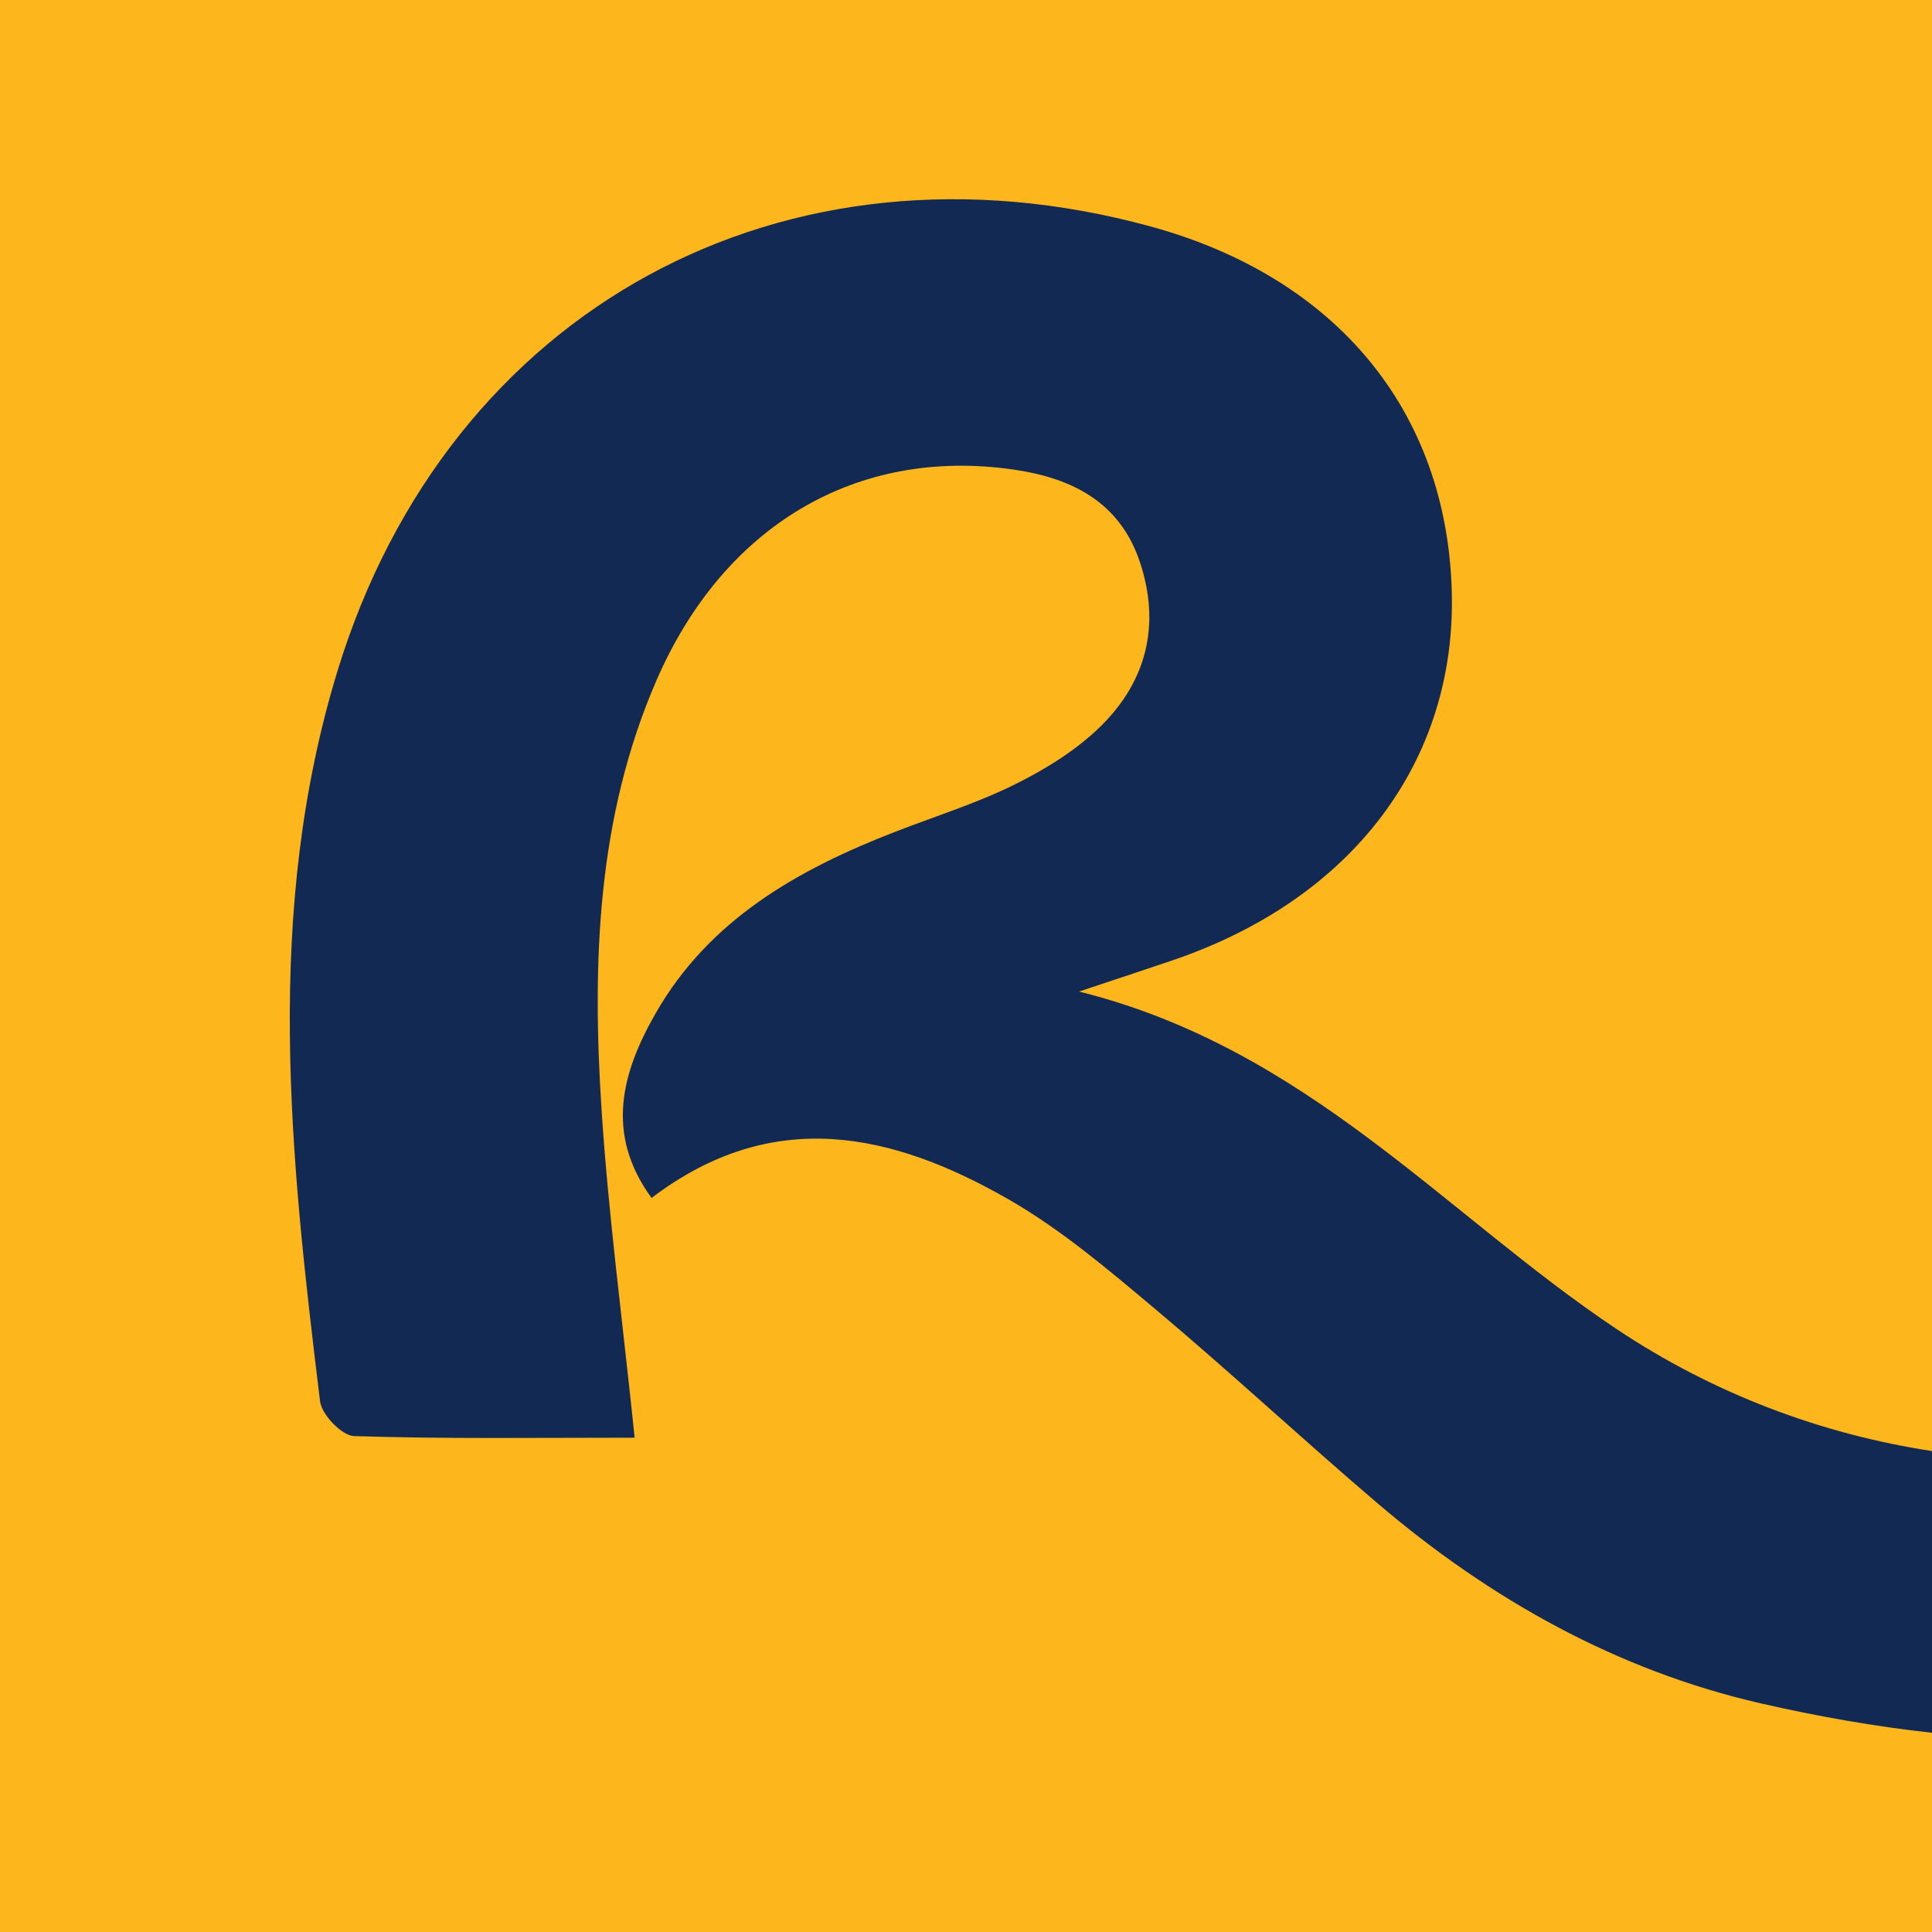
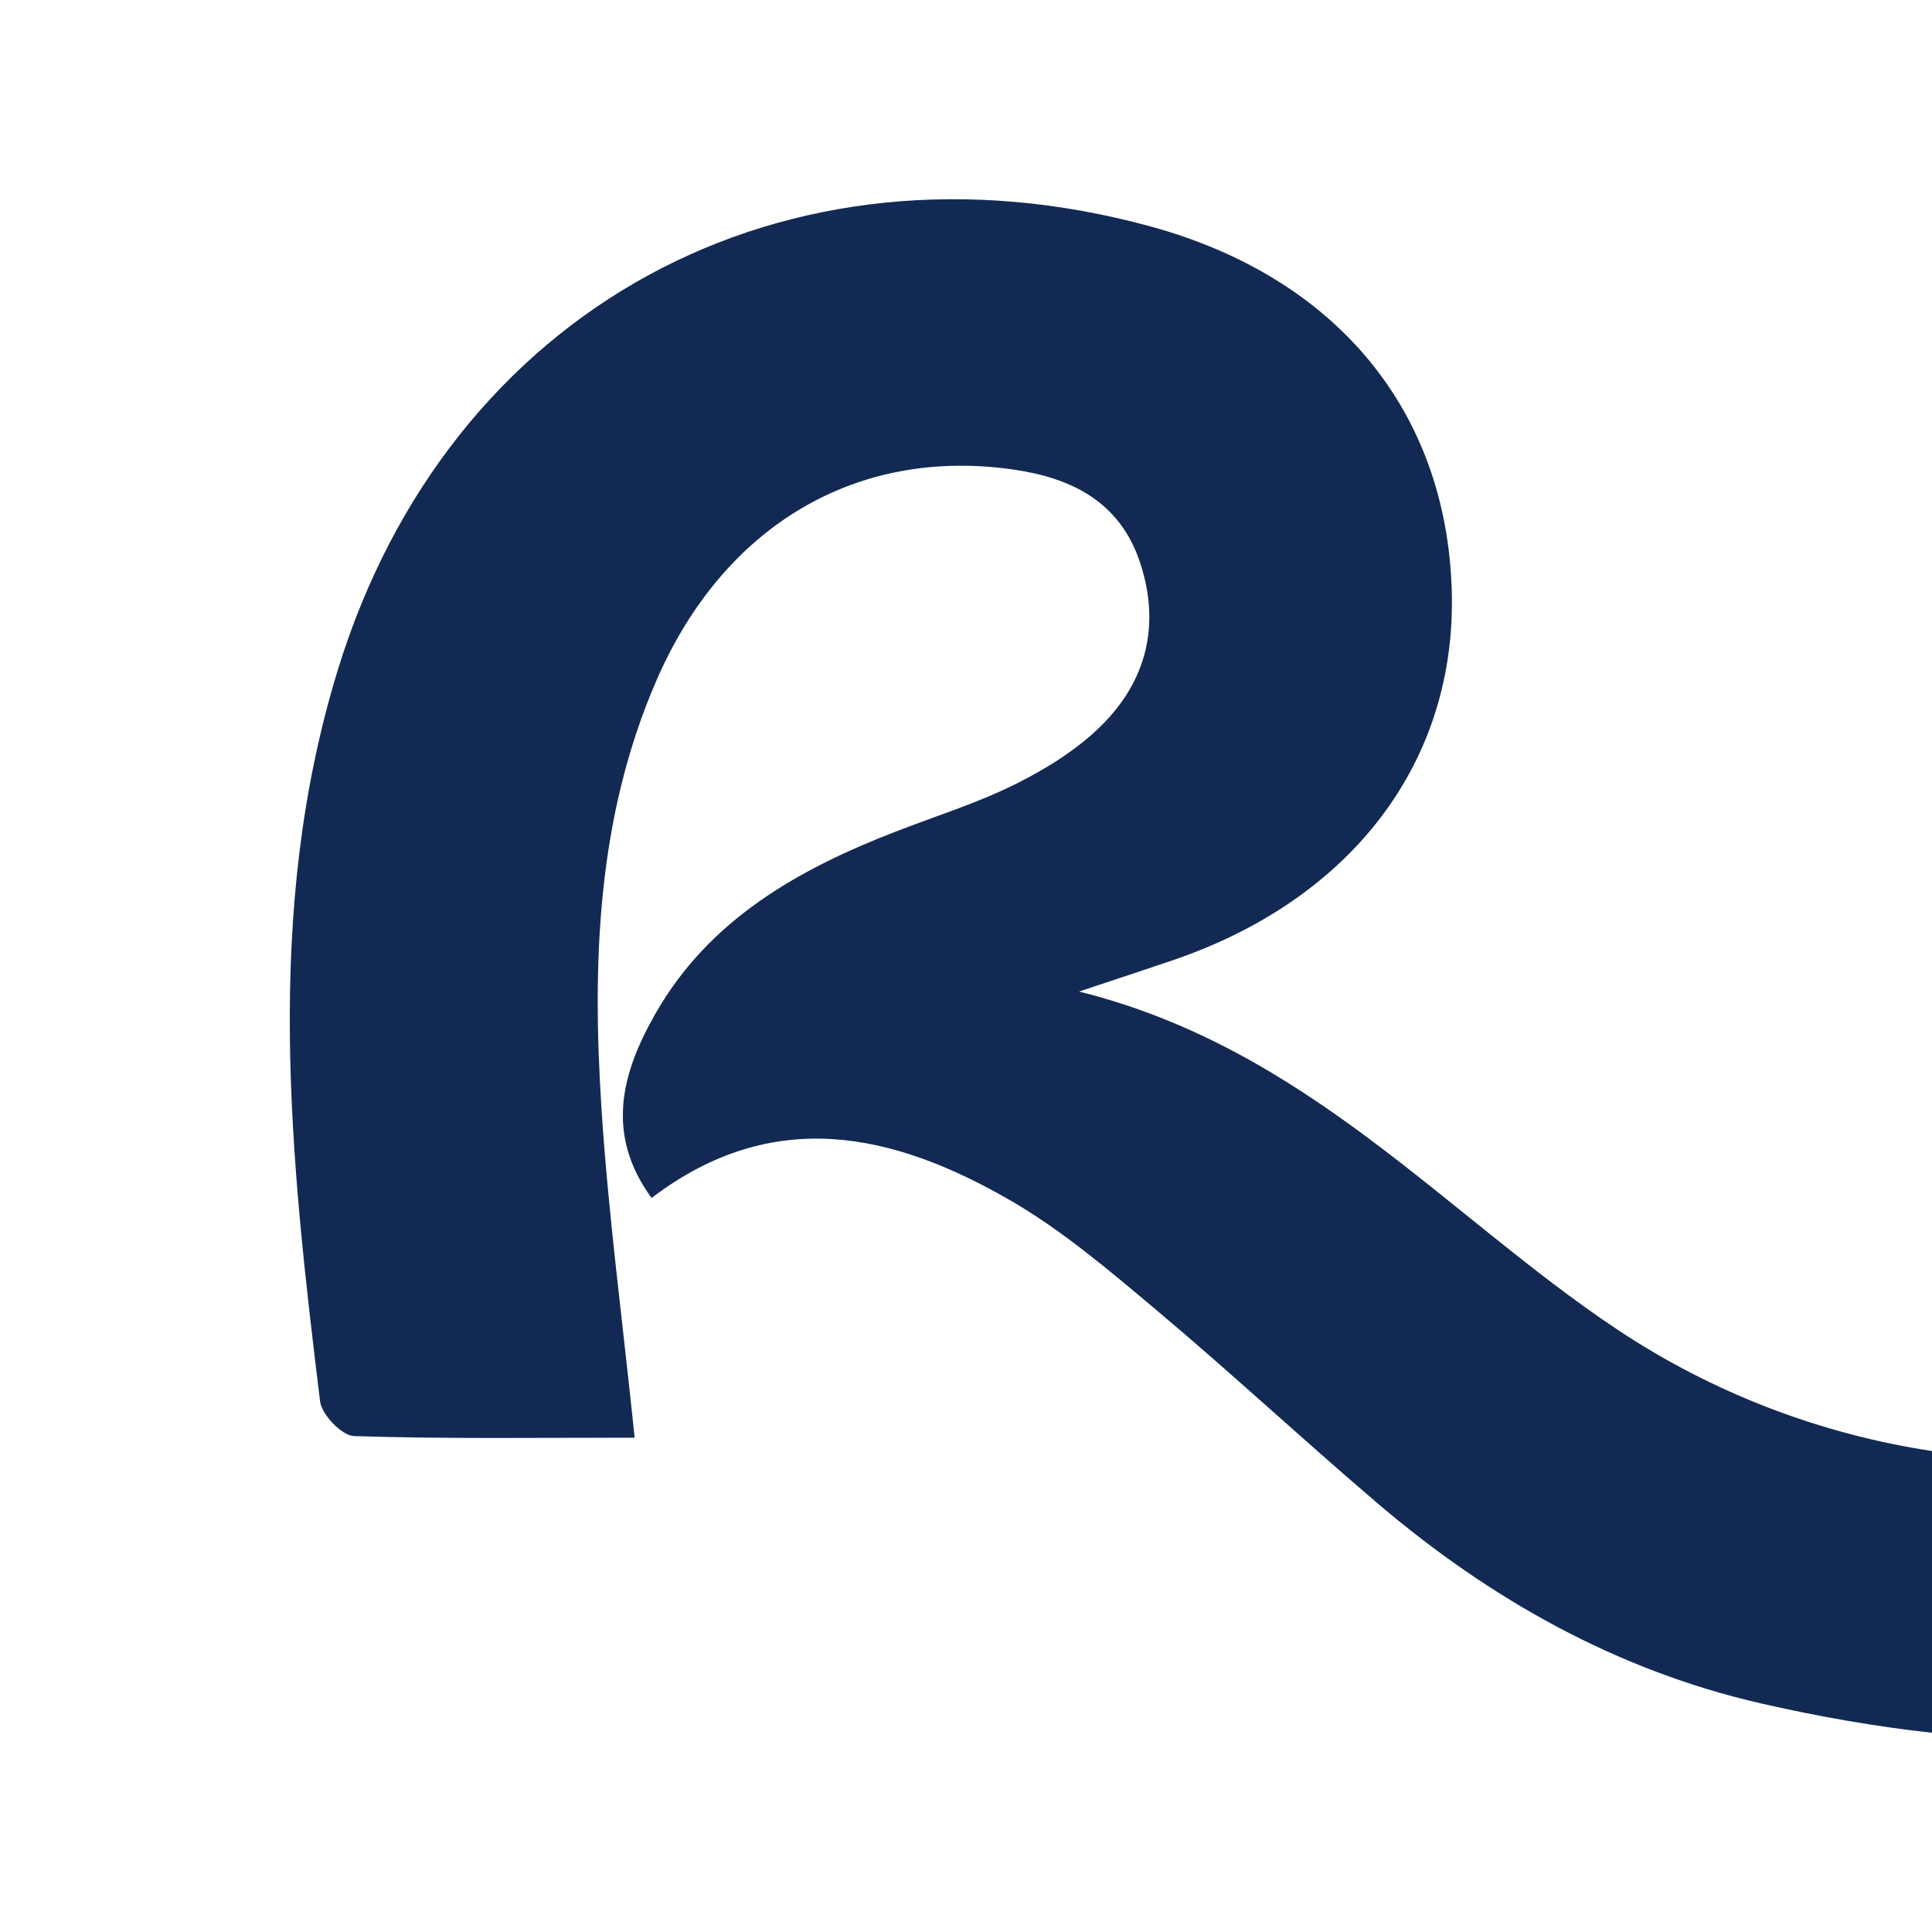
<svg xmlns="http://www.w3.org/2000/svg" version="1.1" id="Layer_1" x="0px" y="0px" width="200px" height="200px" viewBox="0 0 200 200" enable-background="new 0 0 200 200" xml:space="preserve">
-   <rect fill="#FDB61B" width="200" height="200" />
  <path fill="#122A53" d="M200,150.211c-11.41-1.733-22.638-5.937-32.679-12.646c-17.763-11.868-32.029-29.042-55.615-34.919  c4.577-1.528,7.168-2.378,9.75-3.259c18.57-6.338,29.337-20.616,28.83-38.221C149.749,42.511,138.332,28.7,119.1,23.441  C81.191,13.075,46.443,31.96,34.961,69.382c-7.675,25.015-4.928,50.387-1.825,75.697c0.168,1.373,2.26,3.545,3.513,3.585  c9.477,0.303,18.969,0.165,29.05,0.165c-1.257-12.173-2.725-23.084-3.432-34.044c-0.974-15.107-0.486-30.15,5.699-44.371  c6.976-16.042,20.741-24.155,36.976-21.802c5.993,0.869,10.987,3.338,13.065,9.59c2.149,6.464,0.693,12.294-4.044,16.96  c-2.513,2.475-5.69,4.444-8.873,6.025c-3.968,1.97-8.251,3.305-12.399,4.912c-10.077,3.903-19.269,9.083-24.832,18.819  c-3.469,6.071-5.268,12.437-0.409,19.095c12.566-9.56,24.957-6.735,36.947,0.139c5.466,3.134,10.382,7.324,15.239,11.402  c7.792,6.543,15.245,13.489,22.991,20.088c11.632,9.91,24.759,17.283,39.676,20.697c5.938,1.359,11.842,2.396,17.698,3.037V150.211z  " />
</svg>